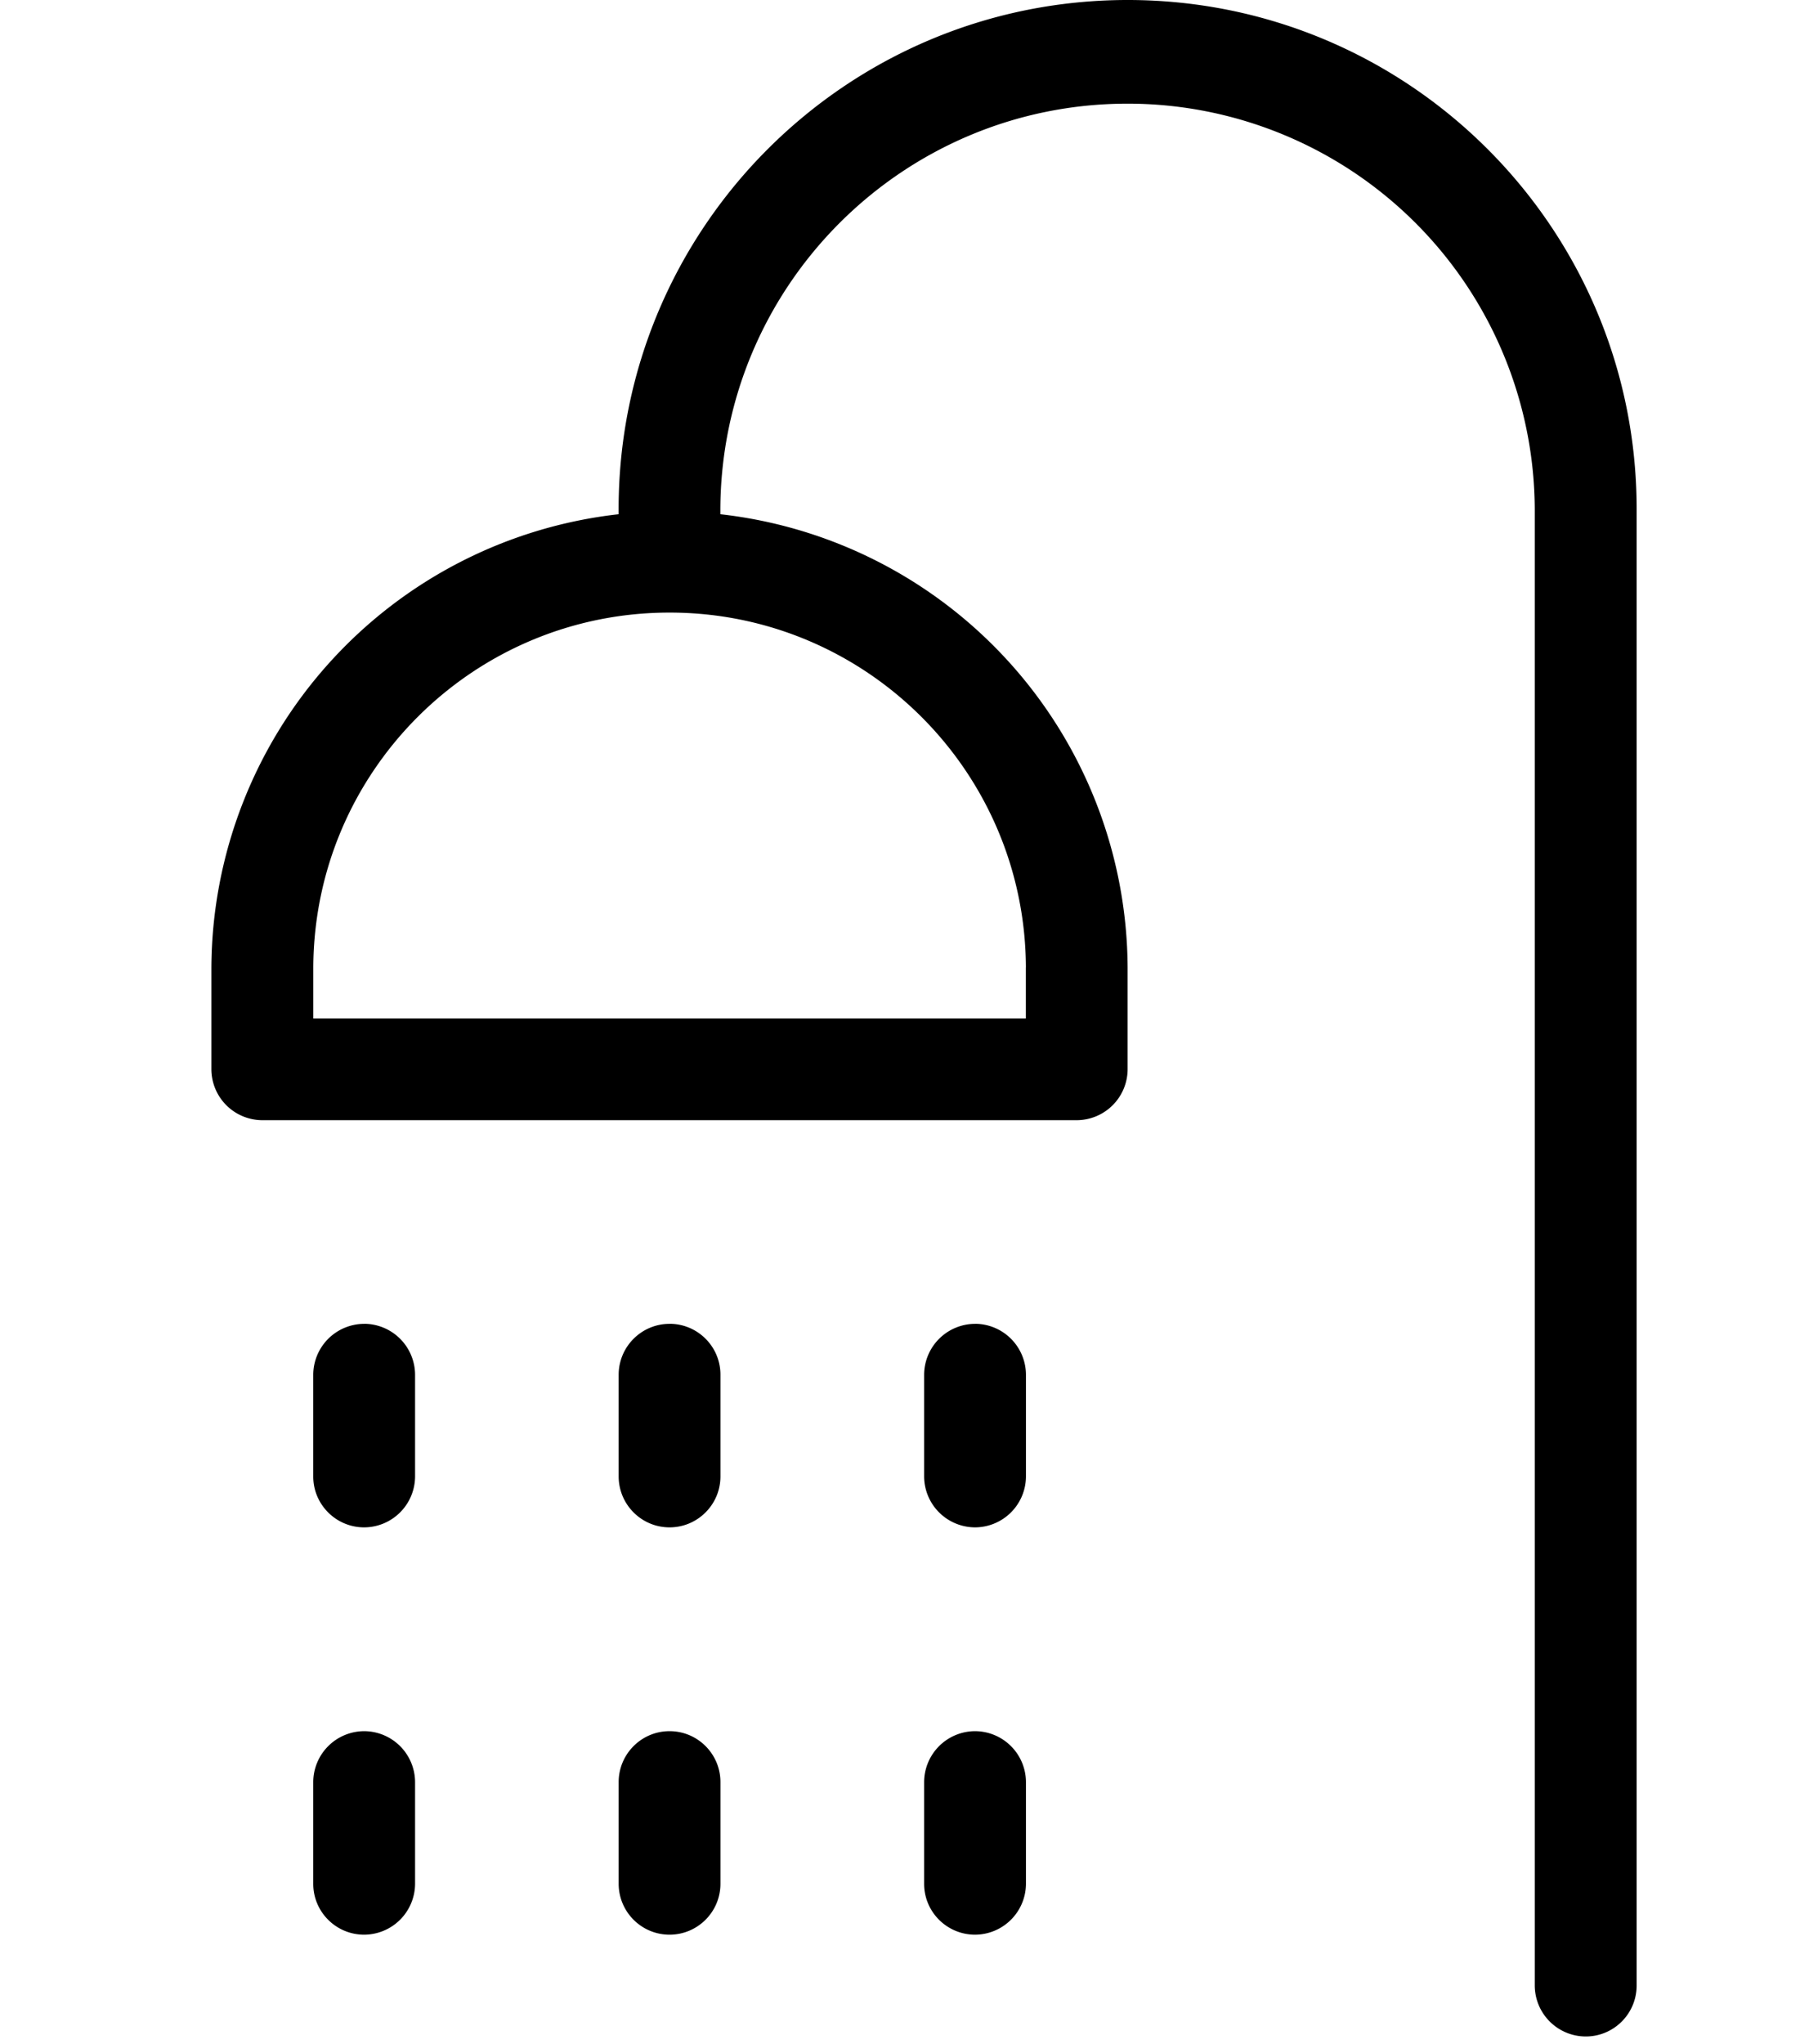
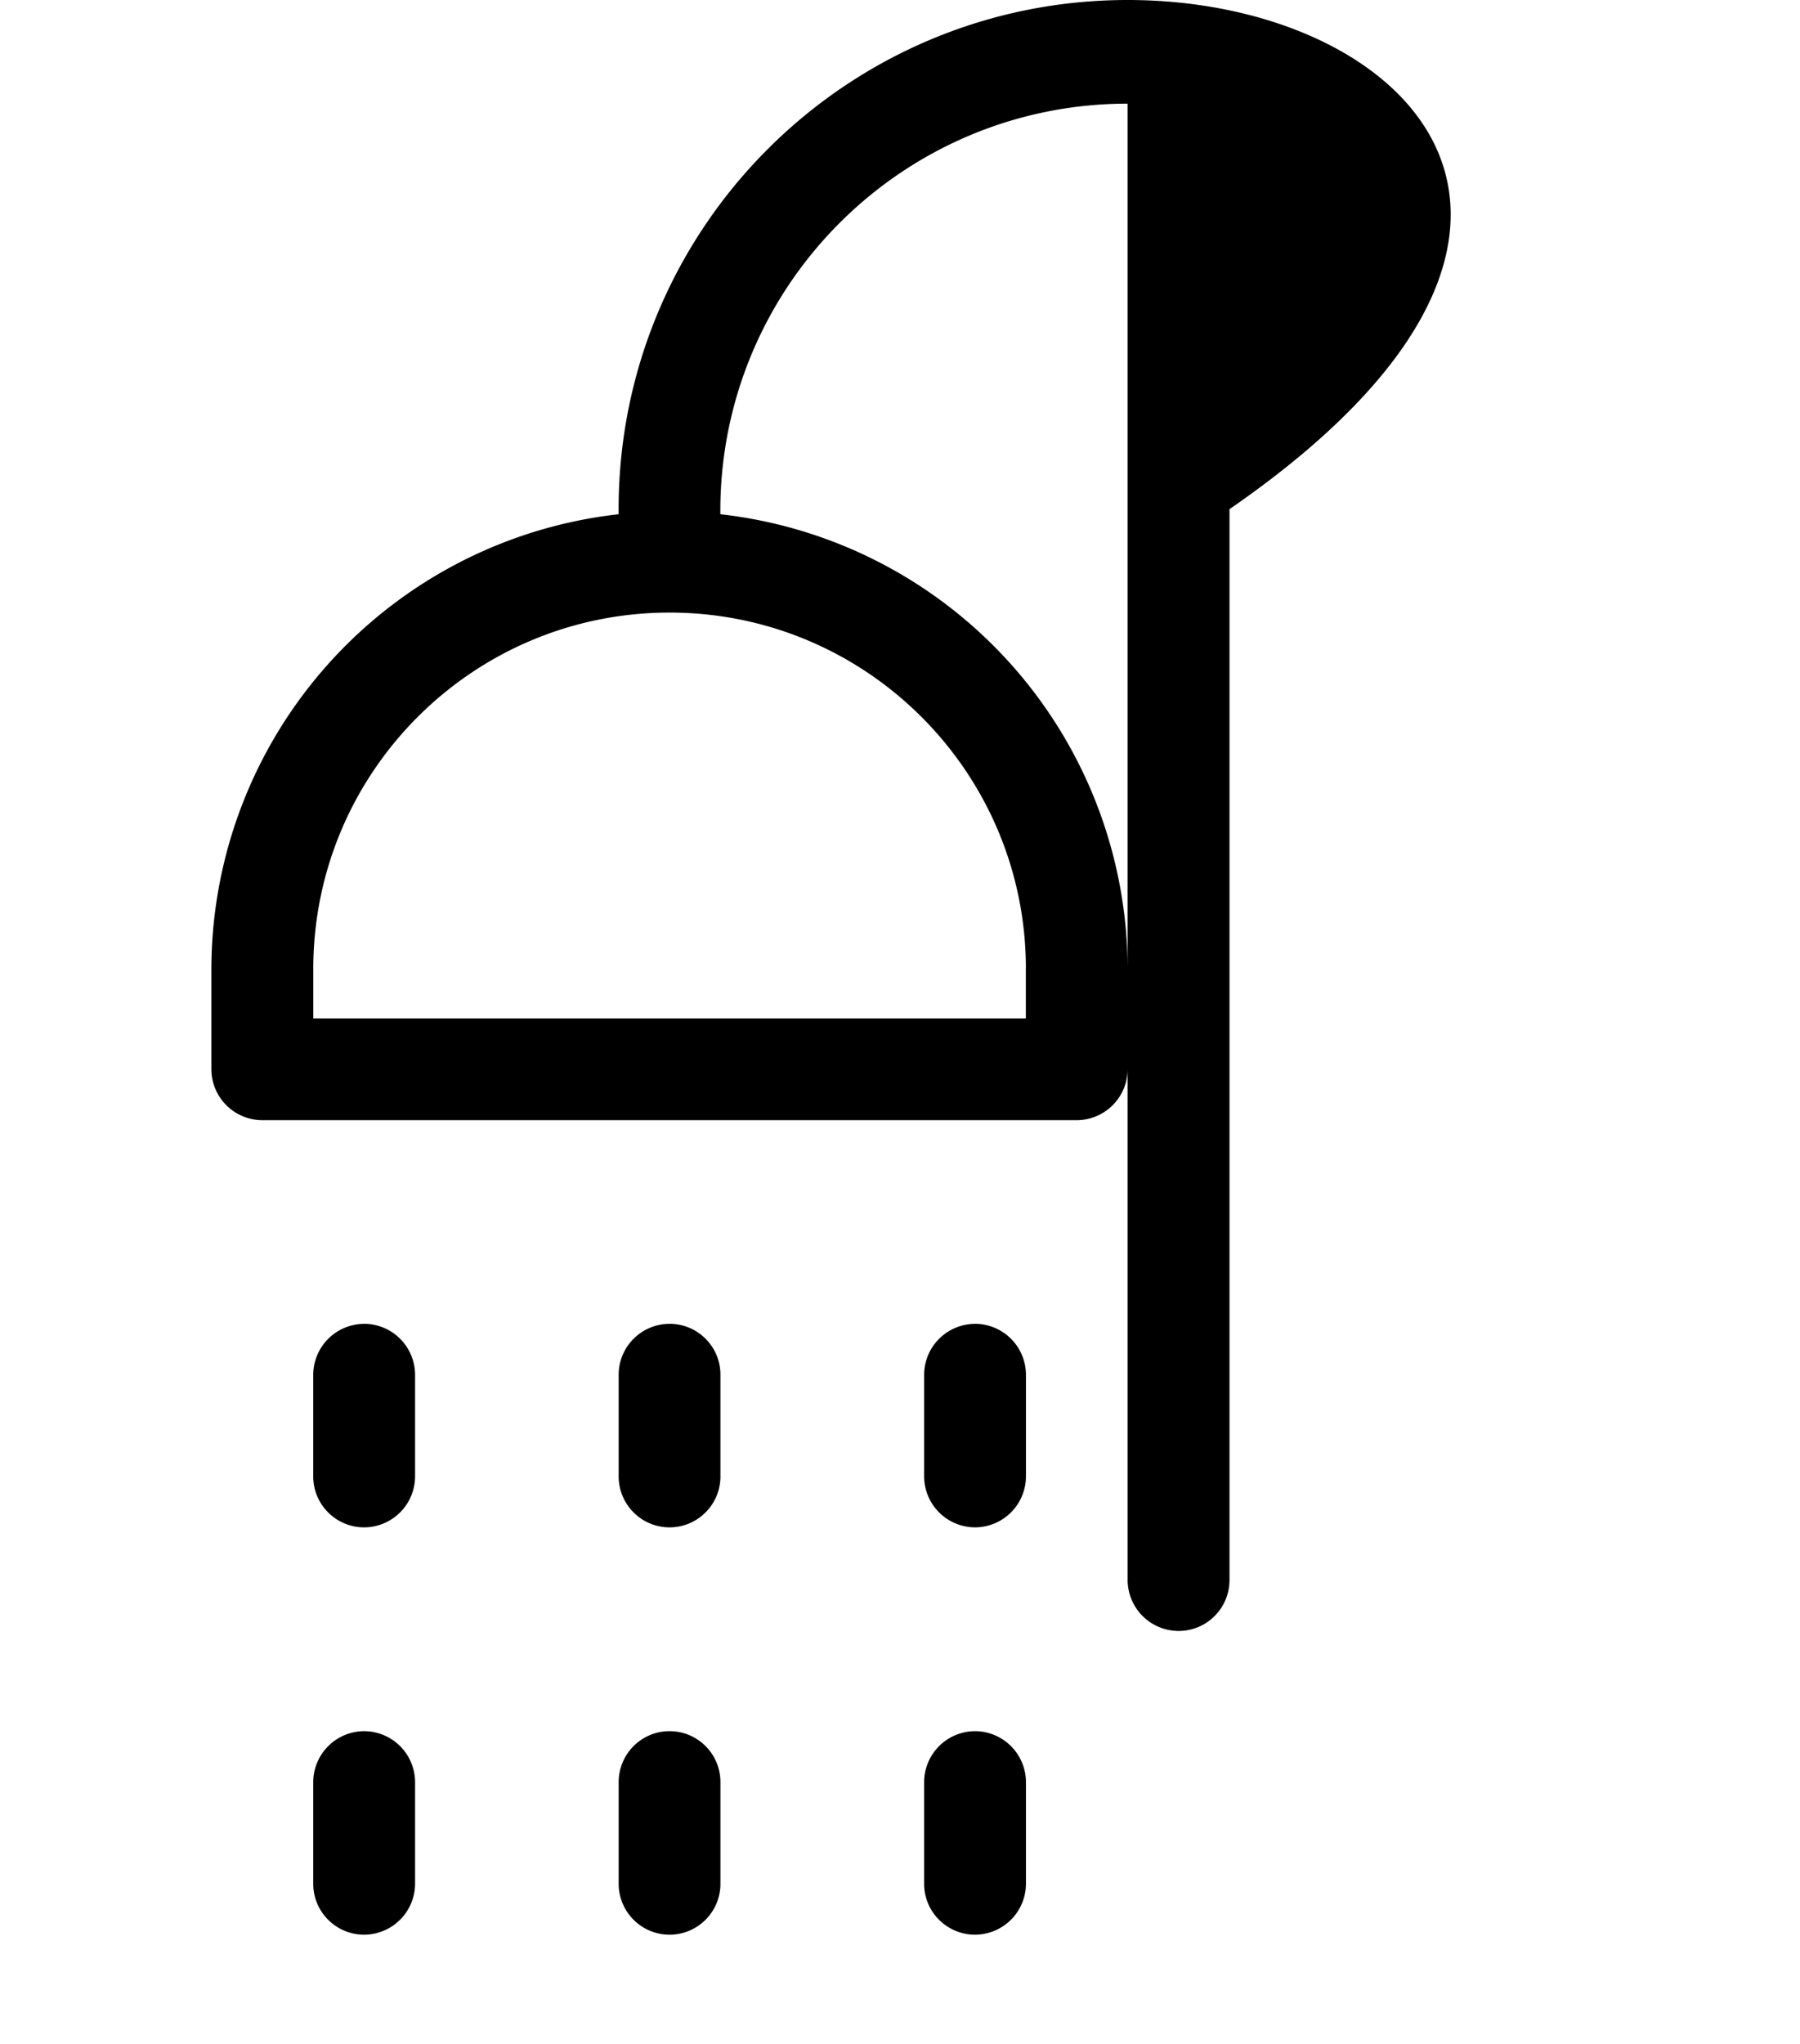
<svg xmlns="http://www.w3.org/2000/svg" width="37" height="42">
-   <path d="M21.087 19.88v1.047H6.44V19.88c.018-4.033 3.292-7.292 7.324-7.292s7.307 3.26 7.324 7.292zM23.18 0C17.4 0 12.716 4.685 12.716 10.463v.104a9.42 9.42 0 0 0-8.371 9.313v2.092a1.05 1.05 0 0 0 1.047 1.047h16.74a1.05 1.05 0 0 0 1.047-1.047V19.88a9.42 9.42 0 0 0-8.372-9.313v-.104c.02-4.608 3.762-8.333 8.372-8.333a8.37 8.37 0 0 1 8.369 8.333v30.343a1.05 1.05 0 0 0 1.048 1.042c.576 0 1.043-.465 1.046-1.042V10.463C33.644 4.685 28.96 0 23.18 0zM7.485 27.204a1.05 1.05 0 0 0-1.046 1.047v2.093c.002.575.47 1.042 1.046 1.042a1.05 1.05 0 0 0 1.047-1.042V28.25a1.05 1.05 0 0 0-1.047-1.047zm0 8.37a1.05 1.05 0 0 0-1.046 1.047v2.093c.002.576.47 1.042 1.046 1.042a1.05 1.05 0 0 0 1.047-1.042v-2.093a1.05 1.05 0 0 0-1.047-1.047zm6.278-8.37c-.578 0-1.046.47-1.046 1.047v2.093c.003.575.47 1.042 1.046 1.042s1.044-.467 1.046-1.042V28.25c.001-.578-.468-1.047-1.046-1.047zm6.28 0a1.05 1.05 0 0 0-1.047 1.047v2.093a1.05 1.05 0 0 0 1.047 1.042 1.05 1.05 0 0 0 1.046-1.042V28.25a1.05 1.05 0 0 0-1.046-1.047zm-6.28 8.37c-.578 0-1.046.47-1.046 1.047v2.093c.003.576.47 1.042 1.046 1.042s1.044-.466 1.046-1.042v-2.093c.001-.578-.468-1.047-1.046-1.047zm6.28 0a1.05 1.05 0 0 0-1.047 1.047v2.093c.002.576.47 1.042 1.047 1.042a1.05 1.05 0 0 0 1.046-1.042v-2.093a1.05 1.05 0 0 0-1.046-1.047z" />
+   <path d="M21.087 19.88v1.047H6.44V19.88c.018-4.033 3.292-7.292 7.324-7.292s7.307 3.26 7.324 7.292zM23.18 0C17.4 0 12.716 4.685 12.716 10.463v.104a9.42 9.42 0 0 0-8.371 9.313v2.092a1.05 1.05 0 0 0 1.047 1.047h16.74a1.05 1.05 0 0 0 1.047-1.047V19.88a9.42 9.42 0 0 0-8.372-9.313v-.104c.02-4.608 3.762-8.333 8.372-8.333v30.343a1.05 1.05 0 0 0 1.048 1.042c.576 0 1.043-.465 1.046-1.042V10.463C33.644 4.685 28.96 0 23.18 0zM7.485 27.204a1.05 1.05 0 0 0-1.046 1.047v2.093c.002.575.47 1.042 1.046 1.042a1.05 1.05 0 0 0 1.047-1.042V28.25a1.05 1.05 0 0 0-1.047-1.047zm0 8.37a1.05 1.05 0 0 0-1.046 1.047v2.093c.002.576.47 1.042 1.046 1.042a1.05 1.05 0 0 0 1.047-1.042v-2.093a1.05 1.05 0 0 0-1.047-1.047zm6.278-8.37c-.578 0-1.046.47-1.046 1.047v2.093c.003.575.47 1.042 1.046 1.042s1.044-.467 1.046-1.042V28.25c.001-.578-.468-1.047-1.046-1.047zm6.28 0a1.05 1.05 0 0 0-1.047 1.047v2.093a1.05 1.05 0 0 0 1.047 1.042 1.05 1.05 0 0 0 1.046-1.042V28.25a1.05 1.05 0 0 0-1.046-1.047zm-6.28 8.37c-.578 0-1.046.47-1.046 1.047v2.093c.003.576.47 1.042 1.046 1.042s1.044-.466 1.046-1.042v-2.093c.001-.578-.468-1.047-1.046-1.047zm6.28 0a1.05 1.05 0 0 0-1.047 1.047v2.093c.002.576.47 1.042 1.047 1.042a1.05 1.05 0 0 0 1.046-1.042v-2.093a1.05 1.05 0 0 0-1.046-1.047z" />
</svg>